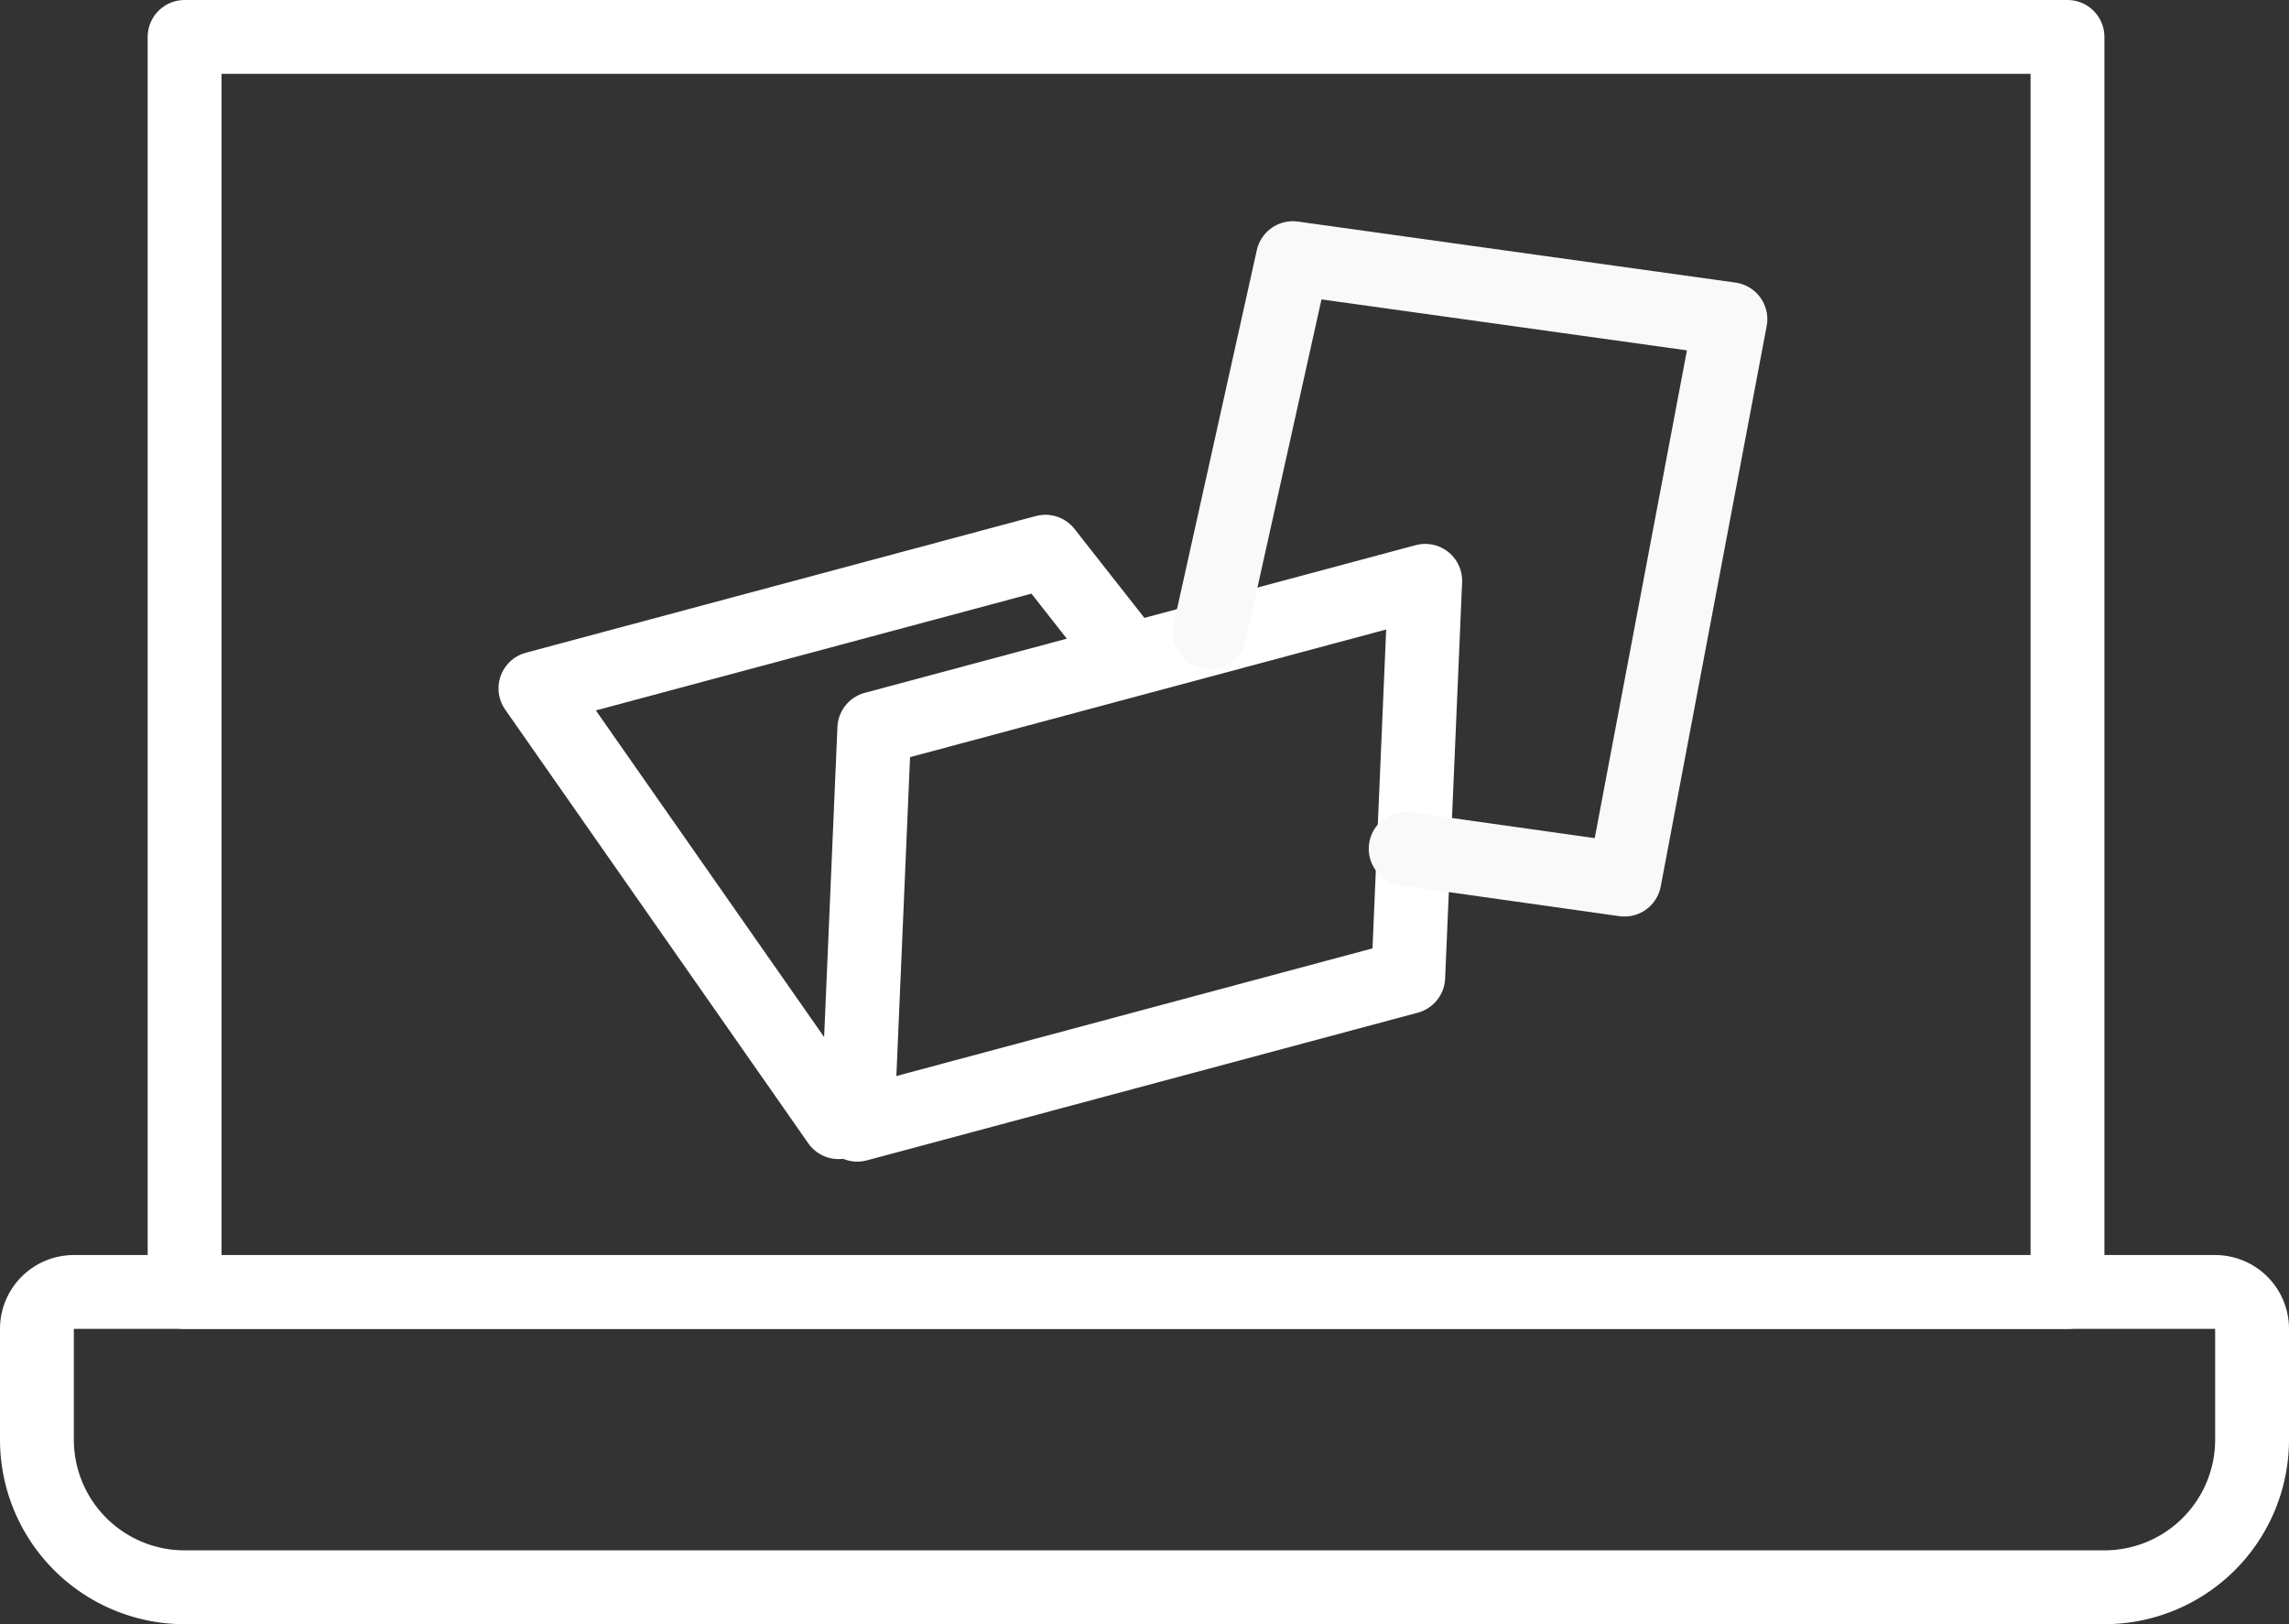
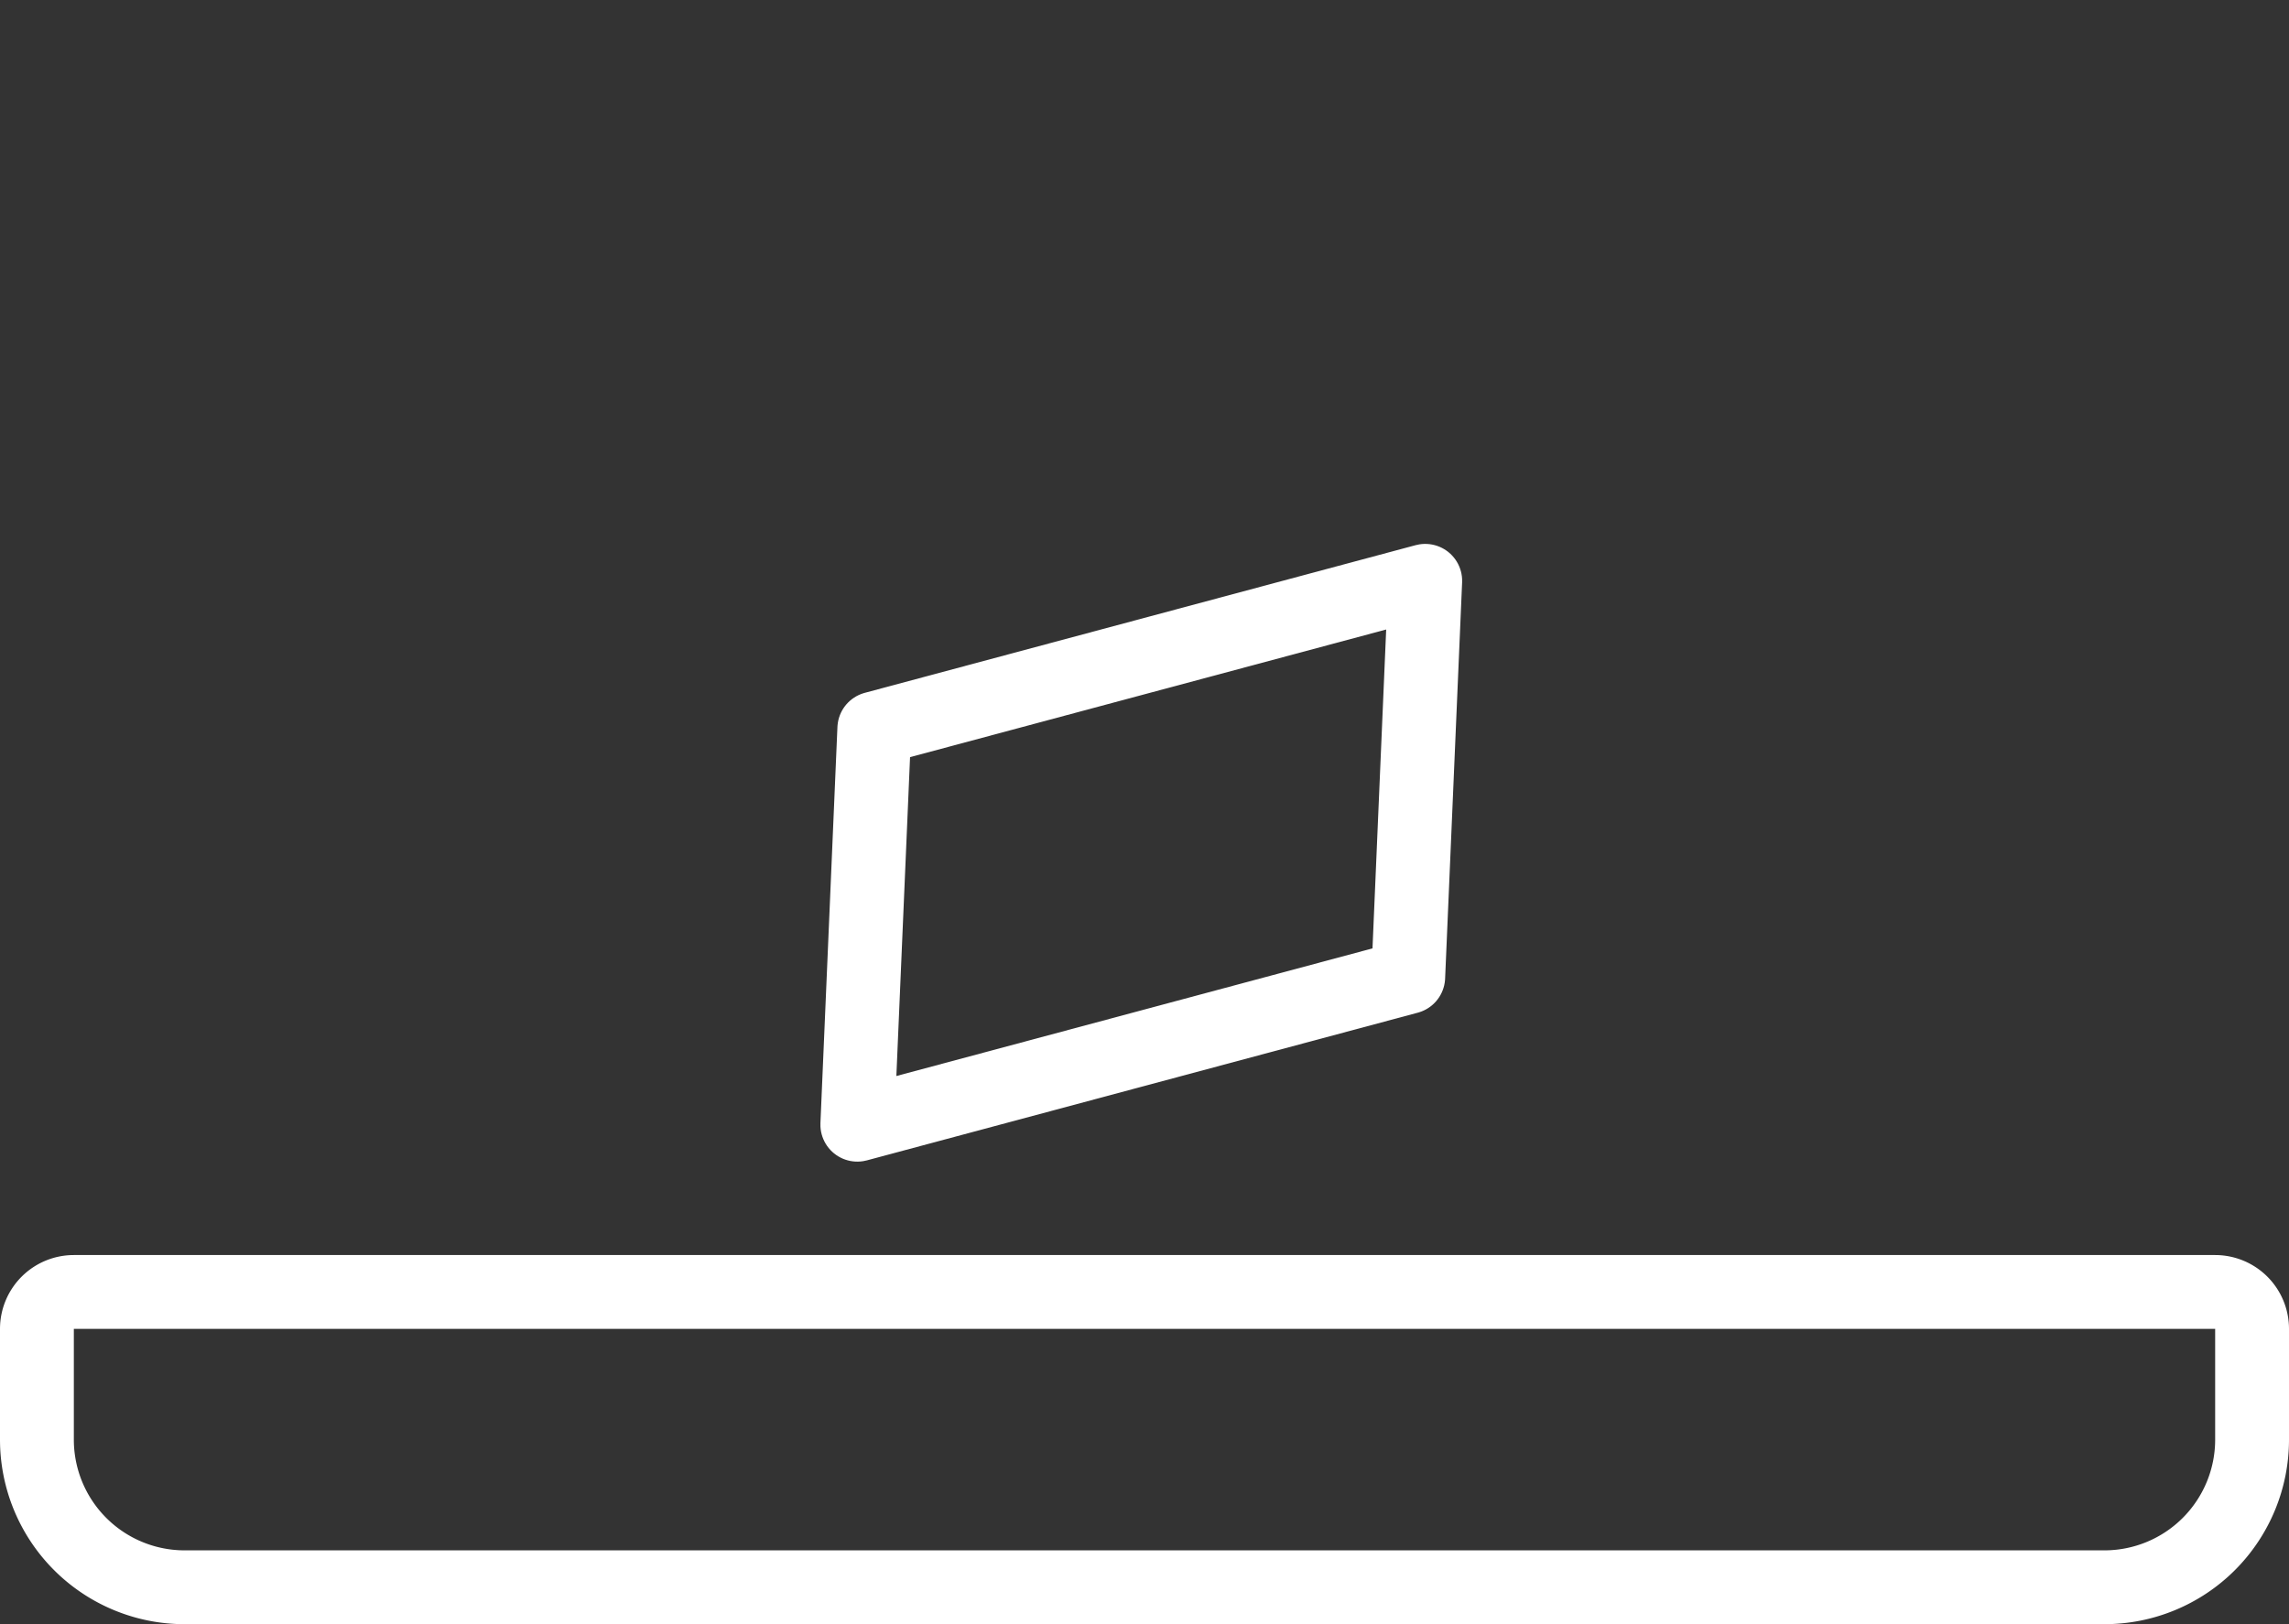
<svg xmlns="http://www.w3.org/2000/svg" width="62" height="44" viewBox="0 0 62 44">
  <rect x="0" y="0" width="62" height="44" fill="#333333" stroke="none" />
  <g id="Groupe_1190" data-name="Groupe 1190" transform="translate(-373 -652)">
    <g id="Rectangle_783" data-name="Rectangle 783" transform="translate(377 652)" fill="none" stroke="#fff" stroke-linecap="round" stroke-linejoin="round" stroke-width="2">
-       <rect width="53" height="36" stroke="none" />
-       <rect x="1" y="1" width="51" height="34" fill="none" />
-     </g>
+       </g>
    <g id="Rectangle_784" data-name="Rectangle 784" transform="translate(373 686)" fill="none" stroke="#fff" stroke-linecap="round" stroke-linejoin="round" stroke-width="2">
-       <path d="M0,0H62a0,0,0,0,1,0,0V5a5,5,0,0,1-5,5H5A5,5,0,0,1,0,5V0A0,0,0,0,1,0,0Z" stroke="none" />
-       <path d="M2,1H60a1,1,0,0,1,1,1V5a4,4,0,0,1-4,4H5A4,4,0,0,1,1,5V2A1,1,0,0,1,2,1Z" fill="none" />
+       <path d="M2,1H60a1,1,0,0,1,1,1V5a4,4,0,0,1-4,4H5A4,4,0,0,1,1,5V2A1,1,0,0,1,2,1" fill="none" />
    </g>
    <g id="Groupe_1178" data-name="Groupe 1178" transform="matrix(0.966, -0.259, 0.259, 0.966, -160.314, 128.62)">
      <path id="Tracé_732" data-name="Tracé 732" d="M3.224.069H18.671L15.447,10.316H0Z" transform="translate(394.073 668.684)" fill="none" stroke="#fff" stroke-linecap="round" stroke-linejoin="round" stroke-width="2" />
-       <path id="Tracé_733" data-name="Tracé 733" d="M4897.6-8473.114l-4.887-13.475h14.3l1.286,3.008" transform="translate(-4504 9151.916)" fill="none" stroke="#fff" stroke-linecap="round" stroke-linejoin="round" stroke-width="2" />
    </g>
-     <path id="Tracé_734" data-name="Tracé 734" d="M4903.766-8478.874l2.252-10.133,11.852,1.653L4915-8472.171l-5.926-.836" transform="translate(-4498 9148)" fill="none" stroke="#f9f9f9" stroke-linecap="round" stroke-linejoin="round" stroke-width="2" />
  </g>
</svg>